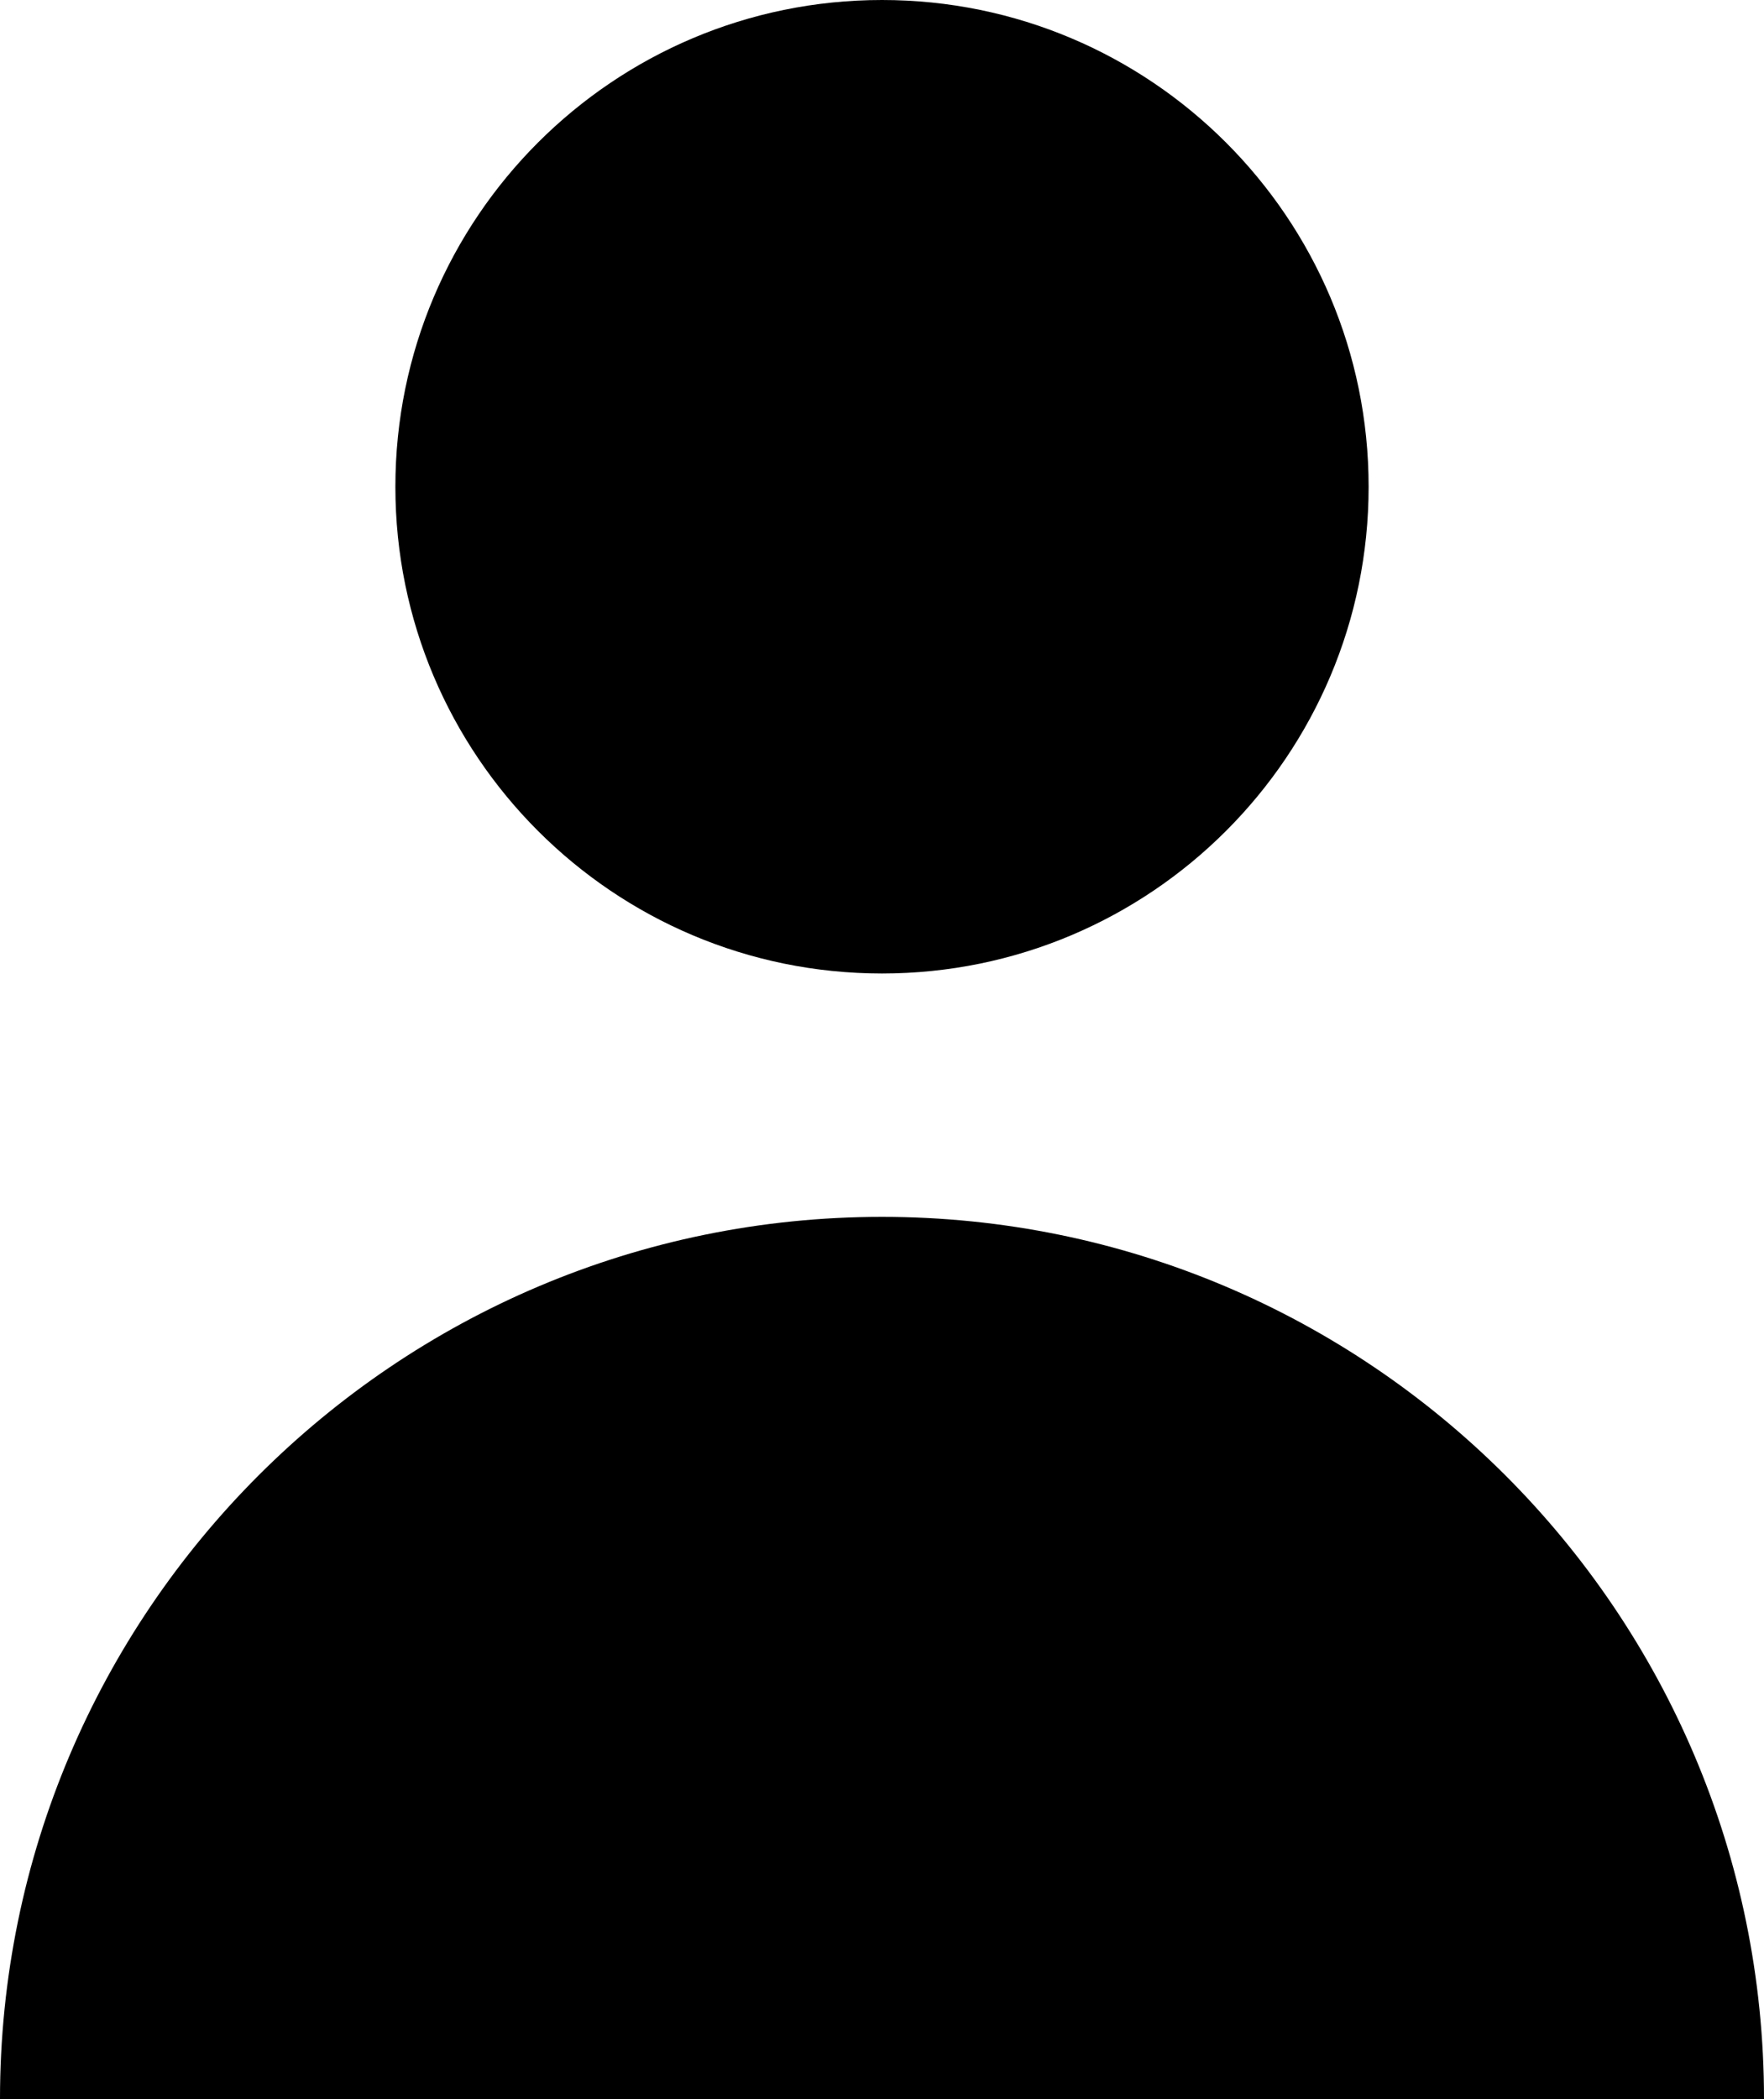
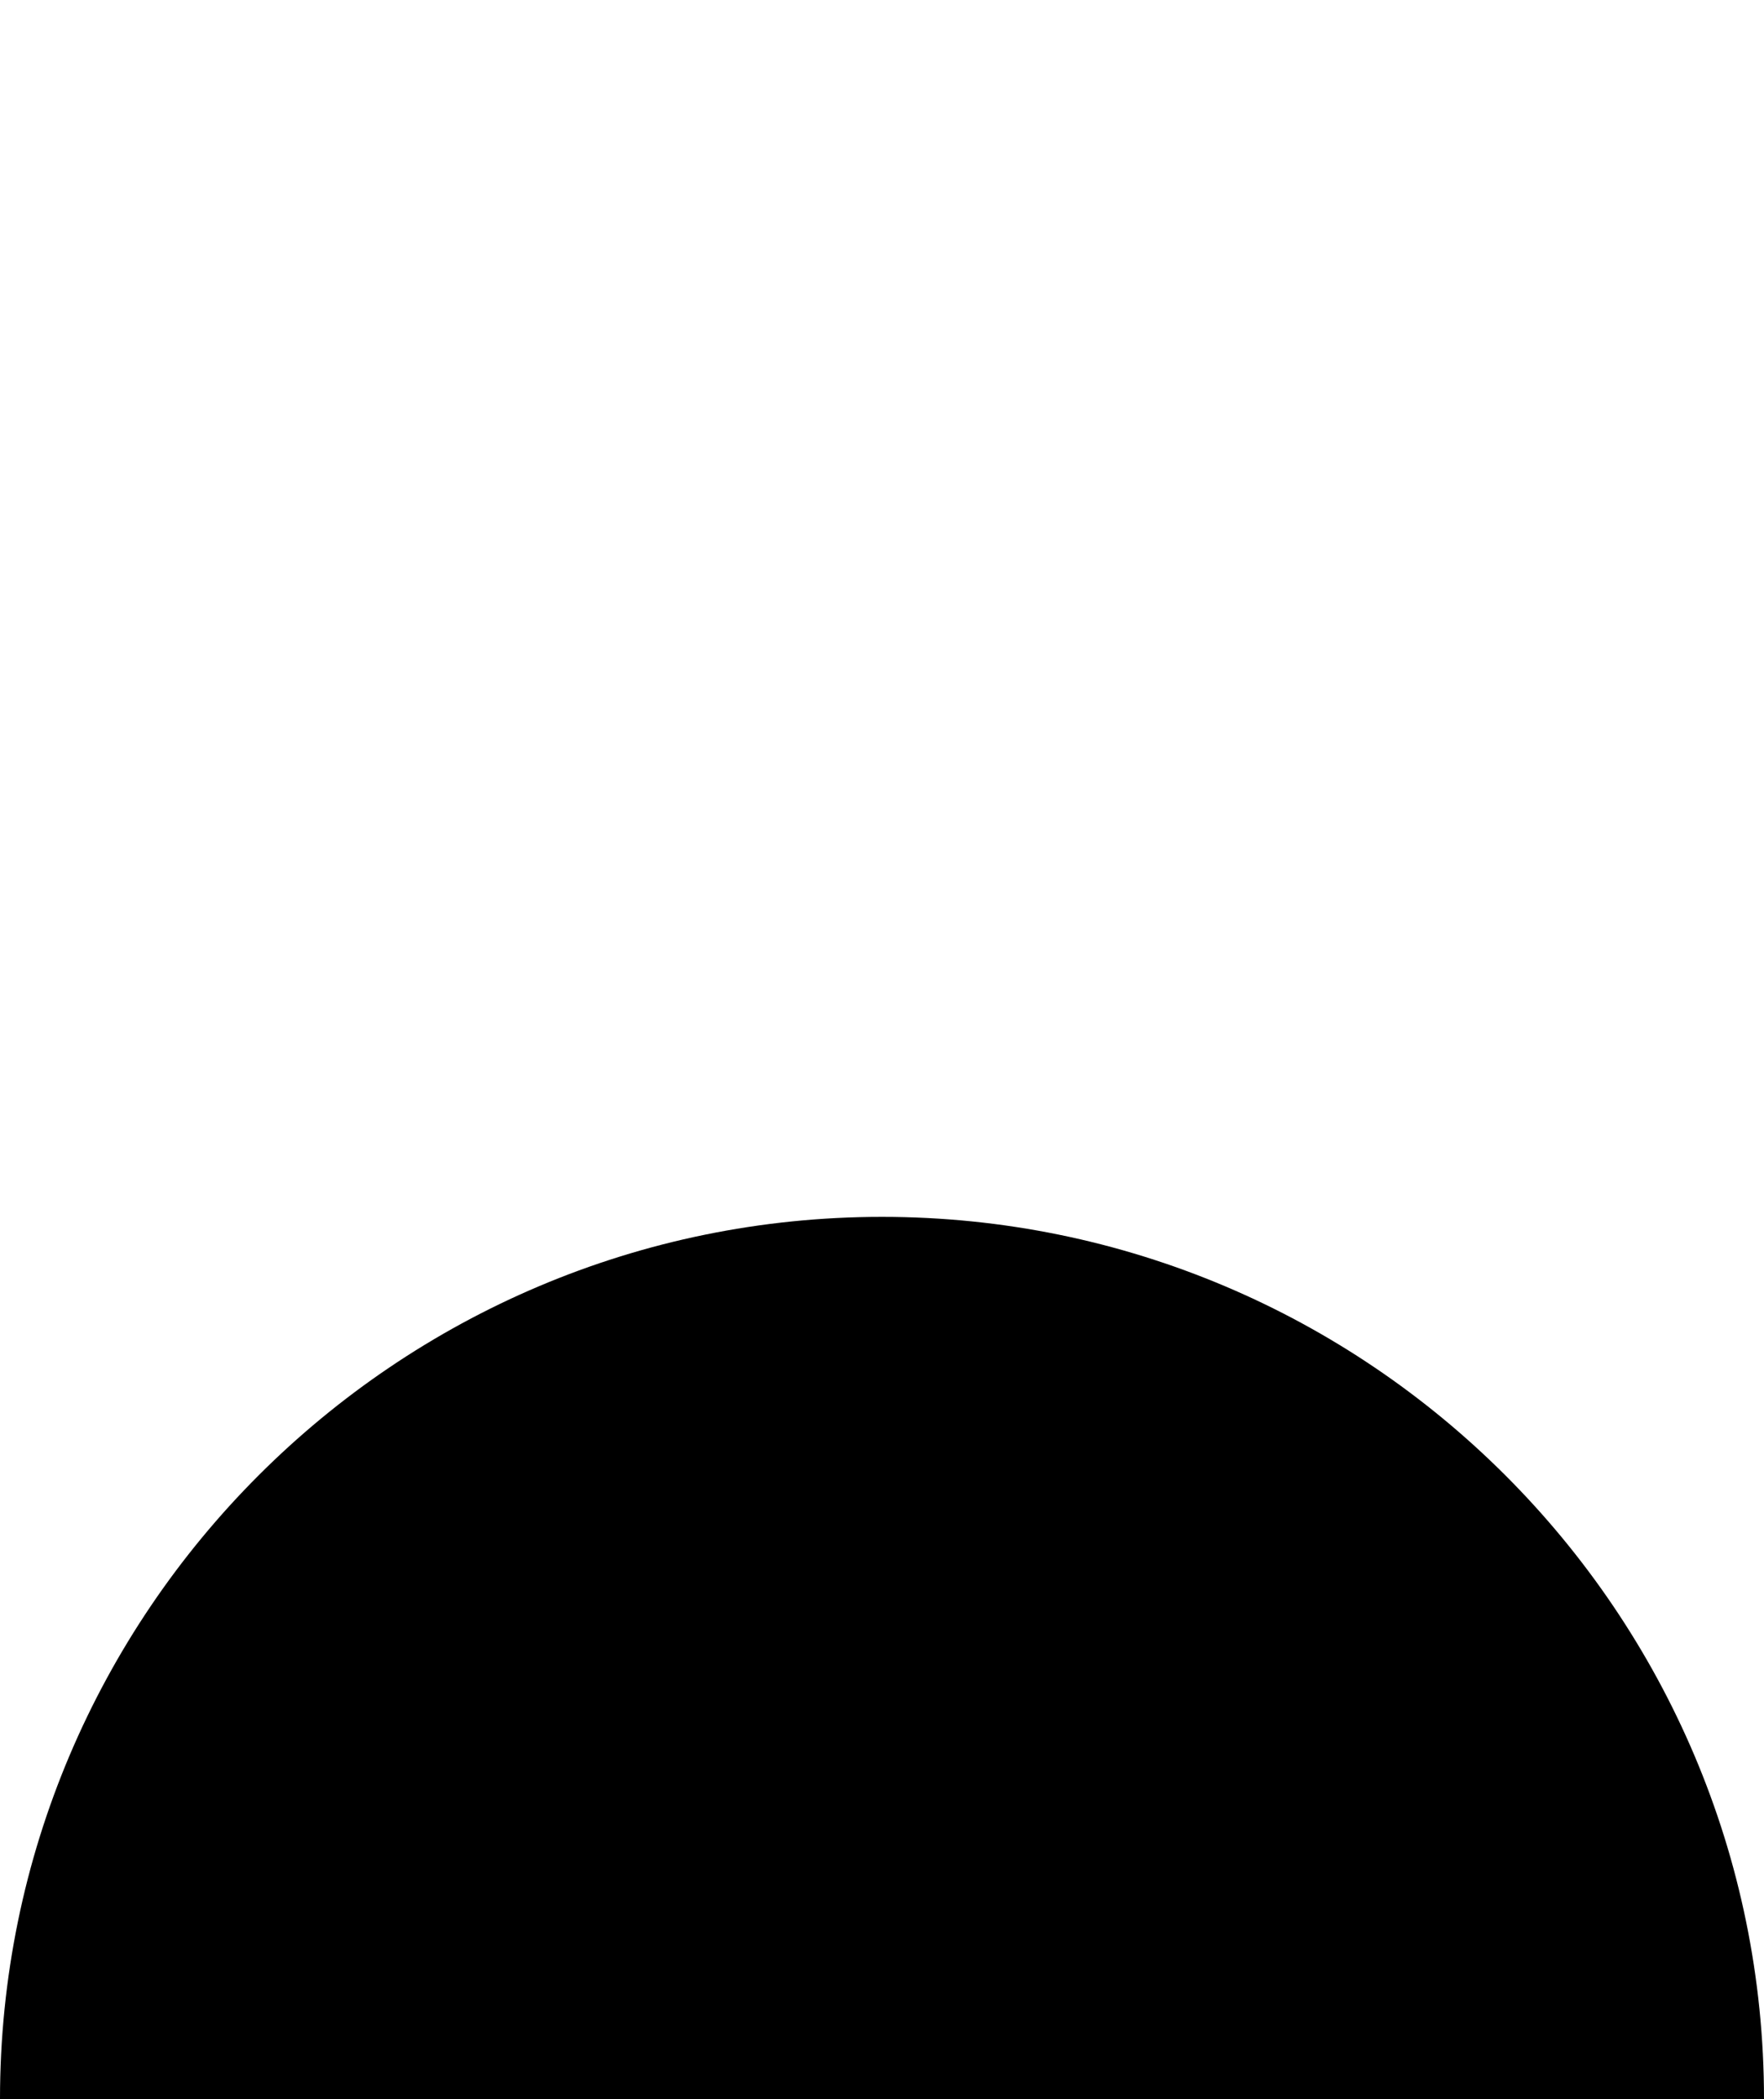
<svg xmlns="http://www.w3.org/2000/svg" x="0px" y="0px" viewBox="0 0 174 207" enable-background="new 0 0 174 207" xml:space="preserve">
  <g>
-     <path d="M135,48c0,26.5-21.5,48-48,48S39,74.5,39,48S60.5,0,87,0S135,21.5,135,48L135,48z M135,48" />
    <path d="M87,120c-48,0-87,39-87,87h174C174,159,135,120,87,120L87,120z M87,120" />
  </g>
</svg>